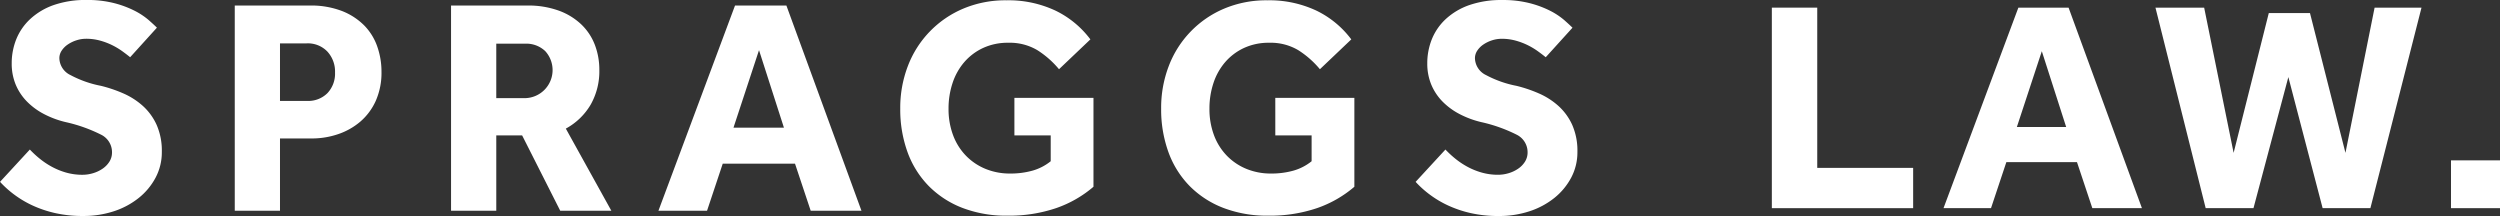
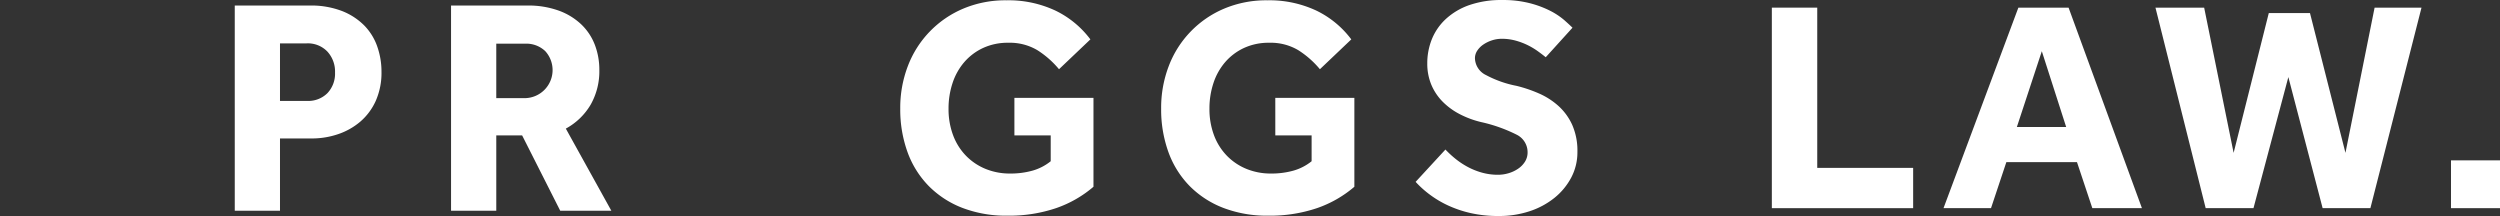
<svg xmlns="http://www.w3.org/2000/svg" width="428.878" height="37.052" viewBox="0 0 428.878 37.052">
  <rect x="0" y="0" width="428.878" height="37.052" fill="#333333" stroke="none" />
  <g id="Group_28" data-name="Group 28" transform="translate(-77.333 -68.432)">
    <g id="Group_27" data-name="Group 27" transform="translate(77.333 68.432)">
      <g id="Group_25" data-name="Group 25">
        <g id="Group_24" data-name="Group 24">
-           <path id="Path_45" data-name="Path 45" d="M82.453,94.084a16.789,16.789,0,0,0,1.61,1.5,13.535,13.535,0,0,0,2.059,1.4A12.032,12.032,0,0,0,88.6,98.016a10.15,10.15,0,0,0,2.877.4,6.3,6.3,0,0,0,1.794-.264,5.777,5.777,0,0,0,1.636-.765A4.111,4.111,0,0,0,96.1,96.169a2.964,2.964,0,0,0,.449-1.61,3.349,3.349,0,0,0-1.9-3.035,26.028,26.028,0,0,0-6.017-2.138,15.879,15.879,0,0,1-3.721-1.372,11.656,11.656,0,0,1-2.955-2.164,9.2,9.2,0,0,1-1.927-2.9,9.329,9.329,0,0,1-.686-3.642,10.988,10.988,0,0,1,.792-4.17,9.653,9.653,0,0,1,2.4-3.457A11.547,11.547,0,0,1,86.543,69.3a16.649,16.649,0,0,1,5.674-.871,18.362,18.362,0,0,1,4.751.554,17.169,17.169,0,0,1,3.51,1.32,12.121,12.121,0,0,1,2.375,1.583q.924.819,1.4,1.293L99.66,78.249q-.581-.475-1.346-1.029a12.3,12.3,0,0,0-1.716-1.03,11.64,11.64,0,0,0-2.085-.791,8.888,8.888,0,0,0-2.4-.317,5.388,5.388,0,0,0-1.663.264,5.752,5.752,0,0,0-1.478.713,3.779,3.779,0,0,0-1.056,1.055,2.329,2.329,0,0,0-.4,1.293,3.3,3.3,0,0,0,1.9,2.9,18.523,18.523,0,0,0,5.225,1.847,23.379,23.379,0,0,1,3.827,1.293,12.533,12.533,0,0,1,3.351,2.138,9.9,9.9,0,0,1,2.375,3.246,11.013,11.013,0,0,1,.9,4.671,9.263,9.263,0,0,1-1.055,4.38,11.129,11.129,0,0,1-2.877,3.484,13.457,13.457,0,0,1-4.275,2.3,16.675,16.675,0,0,1-5.3.818,21.31,21.31,0,0,1-4.8-.5,19.524,19.524,0,0,1-3.906-1.32,17.561,17.561,0,0,1-3.141-1.874,17.131,17.131,0,0,1-2.4-2.164Z" transform="translate(-77.333 -68.432)" fill="#fff" />
          <path id="Path_46" data-name="Path 46" d="M149.539,70.135h12.826a14.776,14.776,0,0,1,5.6.95,11.053,11.053,0,0,1,3.827,2.508A9.718,9.718,0,0,1,174,77.208a12.975,12.975,0,0,1,.712,4.276,11.911,11.911,0,0,1-.976,4.988,10.207,10.207,0,0,1-2.639,3.563,11.561,11.561,0,0,1-3.827,2.164,13.943,13.943,0,0,1-4.539.739H157.3v12.4h-7.759Zm12.4,16.362a4.64,4.64,0,0,0,3.51-1.346,4.856,4.856,0,0,0,1.293-3.51,5.059,5.059,0,0,0-1.319-3.616,4.634,4.634,0,0,0-3.537-1.4H157.3V86.5Z" transform="translate(-109.267 -69.185)" fill="#fff" />
          <path id="Path_47" data-name="Path 47" d="M216.067,70.135h13.089a15.277,15.277,0,0,1,5.384.871,11.1,11.1,0,0,1,3.88,2.375,9.58,9.58,0,0,1,2.322,3.51,11.906,11.906,0,0,1,.765,4.276,11.606,11.606,0,0,1-1.5,5.991,11.052,11.052,0,0,1-4.249,4.09l7.812,14.093H234.8L228.26,92.409h-4.433V105.34h-7.759Zm12.667,15.887a4.817,4.817,0,0,0,3.484-8.075,4.71,4.71,0,0,0-3.484-1.267h-4.908v9.342Z" transform="translate(-138.69 -69.185)" fill="#fff" />
-           <path id="Path_48" data-name="Path 48" d="M292.993,70.135h8.814l12.879,35.205h-8.709l-2.692-8.075h-12.4l-2.692,8.075h-8.34Zm8.392,20.955-4.275-13.3-4.381,13.3Z" transform="translate(-166.9 -69.185)" fill="#fff" />
          <path id="Path_49" data-name="Path 49" d="M373.817,85.258h13.565v15.254a19.7,19.7,0,0,1-6.413,3.668,25.1,25.1,0,0,1-8.366,1.293,20.894,20.894,0,0,1-7.732-1.346,16.4,16.4,0,0,1-5.78-3.774,16.131,16.131,0,0,1-3.616-5.806,21.439,21.439,0,0,1-1.24-7.442,19.979,19.979,0,0,1,1.32-7.336,17.37,17.37,0,0,1,9.5-9.818,18.575,18.575,0,0,1,7.389-1.425,18.952,18.952,0,0,1,8.418,1.769,16.359,16.359,0,0,1,5.991,4.935l-5.383,5.12a15.841,15.841,0,0,0-3.721-3.273,9.257,9.257,0,0,0-4.988-1.267,10.021,10.021,0,0,0-4.328.9,9.609,9.609,0,0,0-3.22,2.428,10.52,10.52,0,0,0-2.006,3.589,13.757,13.757,0,0,0-.687,4.381,12.709,12.709,0,0,0,.792,4.592,10.122,10.122,0,0,0,2.217,3.51,9.922,9.922,0,0,0,3.351,2.243,10.934,10.934,0,0,0,4.2.791,13.89,13.89,0,0,0,3.853-.5,8.761,8.761,0,0,0,3.114-1.61V91.7h-6.228Z" transform="translate(-199.796 -68.474)" fill="#fff" />
          <path id="Path_50" data-name="Path 50" d="M454.067,85.258h13.565v15.254a19.7,19.7,0,0,1-6.413,3.668,25.1,25.1,0,0,1-8.366,1.293,20.893,20.893,0,0,1-7.732-1.346,16.407,16.407,0,0,1-5.78-3.774,16.121,16.121,0,0,1-3.615-5.806,21.438,21.438,0,0,1-1.24-7.442,19.98,19.98,0,0,1,1.32-7.336,17.37,17.37,0,0,1,9.5-9.818,18.576,18.576,0,0,1,7.389-1.425,18.952,18.952,0,0,1,8.419,1.769,16.368,16.368,0,0,1,5.991,4.935l-5.384,5.12A15.842,15.842,0,0,0,458,77.077a9.254,9.254,0,0,0-4.988-1.267,10.022,10.022,0,0,0-4.328.9,9.615,9.615,0,0,0-3.22,2.428,10.528,10.528,0,0,0-2.006,3.589,13.755,13.755,0,0,0-.686,4.381,12.708,12.708,0,0,0,.791,4.592,10.138,10.138,0,0,0,2.217,3.51,9.927,9.927,0,0,0,3.351,2.243,10.938,10.938,0,0,0,4.2.791,13.888,13.888,0,0,0,3.853-.5,8.756,8.756,0,0,0,3.114-1.61V91.7h-6.228Z" transform="translate(-235.289 -68.474)" fill="#fff" />
          <path id="Path_51" data-name="Path 51" d="M517.868,94.084a16.8,16.8,0,0,0,1.61,1.5,13.561,13.561,0,0,0,2.059,1.4,12.032,12.032,0,0,0,2.481,1.029,10.15,10.15,0,0,0,2.877.4,6.3,6.3,0,0,0,1.794-.264,5.778,5.778,0,0,0,1.636-.765,4.111,4.111,0,0,0,1.187-1.214,2.959,2.959,0,0,0,.449-1.61,3.349,3.349,0,0,0-1.9-3.035,26.029,26.029,0,0,0-6.017-2.138,15.864,15.864,0,0,1-3.721-1.372,11.648,11.648,0,0,1-2.956-2.164,9.185,9.185,0,0,1-1.926-2.9,9.32,9.32,0,0,1-.687-3.642,11,11,0,0,1,.792-4.17,9.66,9.66,0,0,1,2.4-3.457,11.557,11.557,0,0,1,4.011-2.375,16.65,16.65,0,0,1,5.674-.871,18.361,18.361,0,0,1,4.75.554,17.169,17.169,0,0,1,3.51,1.32,12.147,12.147,0,0,1,2.375,1.583q.923.819,1.4,1.293l-4.592,5.067q-.581-.475-1.346-1.029a12.27,12.27,0,0,0-1.716-1.03,11.622,11.622,0,0,0-2.085-.791,8.888,8.888,0,0,0-2.4-.317,5.39,5.39,0,0,0-1.663.264,5.751,5.751,0,0,0-1.478.713,3.769,3.769,0,0,0-1.055,1.055,2.33,2.33,0,0,0-.4,1.293,3.3,3.3,0,0,0,1.9,2.9,18.522,18.522,0,0,0,5.225,1.847,23.364,23.364,0,0,1,3.827,1.293,12.525,12.525,0,0,1,3.351,2.138,9.9,9.9,0,0,1,2.375,3.246,11.013,11.013,0,0,1,.9,4.671,9.263,9.263,0,0,1-1.056,4.38,11.129,11.129,0,0,1-2.877,3.484,13.446,13.446,0,0,1-4.275,2.3,16.675,16.675,0,0,1-5.3.818,21.313,21.313,0,0,1-4.8-.5,19.523,19.523,0,0,1-3.906-1.32,17.56,17.56,0,0,1-3.141-1.874,17.127,17.127,0,0,1-2.4-2.164Z" transform="translate(-269.902 -68.432)" fill="#fff" />
        </g>
      </g>
      <g id="Group_26" data-name="Group 26" transform="translate(303.962 1.31)">
        <path id="Path_52" data-name="Path 52" d="M622.327,70.781h7.788v27.49h16.452v6.911h-24.24Z" transform="translate(-622.327 -70.781)" fill="#fff" />
        <path id="Path_53" data-name="Path 53" d="M687.97,70.781h8.613l12.584,34.4h-8.51l-2.63-7.891h-12.12l-2.63,7.891h-8.149Zm8.2,20.475-4.177-13-4.281,13Z" transform="translate(-645.679 -70.781)" fill="#fff" />
        <path id="Path_54" data-name="Path 54" d="M740.321,70.781h8.355l5.054,24.911,6.034-23.983h7.066l6.086,23.983,5-24.911h8.046l-8.768,34.4H769l-5.88-22.487-5.982,22.487h-8.2Z" transform="translate(-674.512 -70.781)" fill="#fff" />
      </g>
    </g>
-     <path id="Path_55" data-name="Path 55" d="M831.222,117.757h8.407v8.2h-8.407Z" transform="translate(-333.418 -21.815)" fill="#fff" />
+     <path id="Path_55" data-name="Path 55" d="M831.222,117.757h8.407v8.2h-8.407" transform="translate(-333.418 -21.815)" fill="#fff" />
  </g>
</svg>